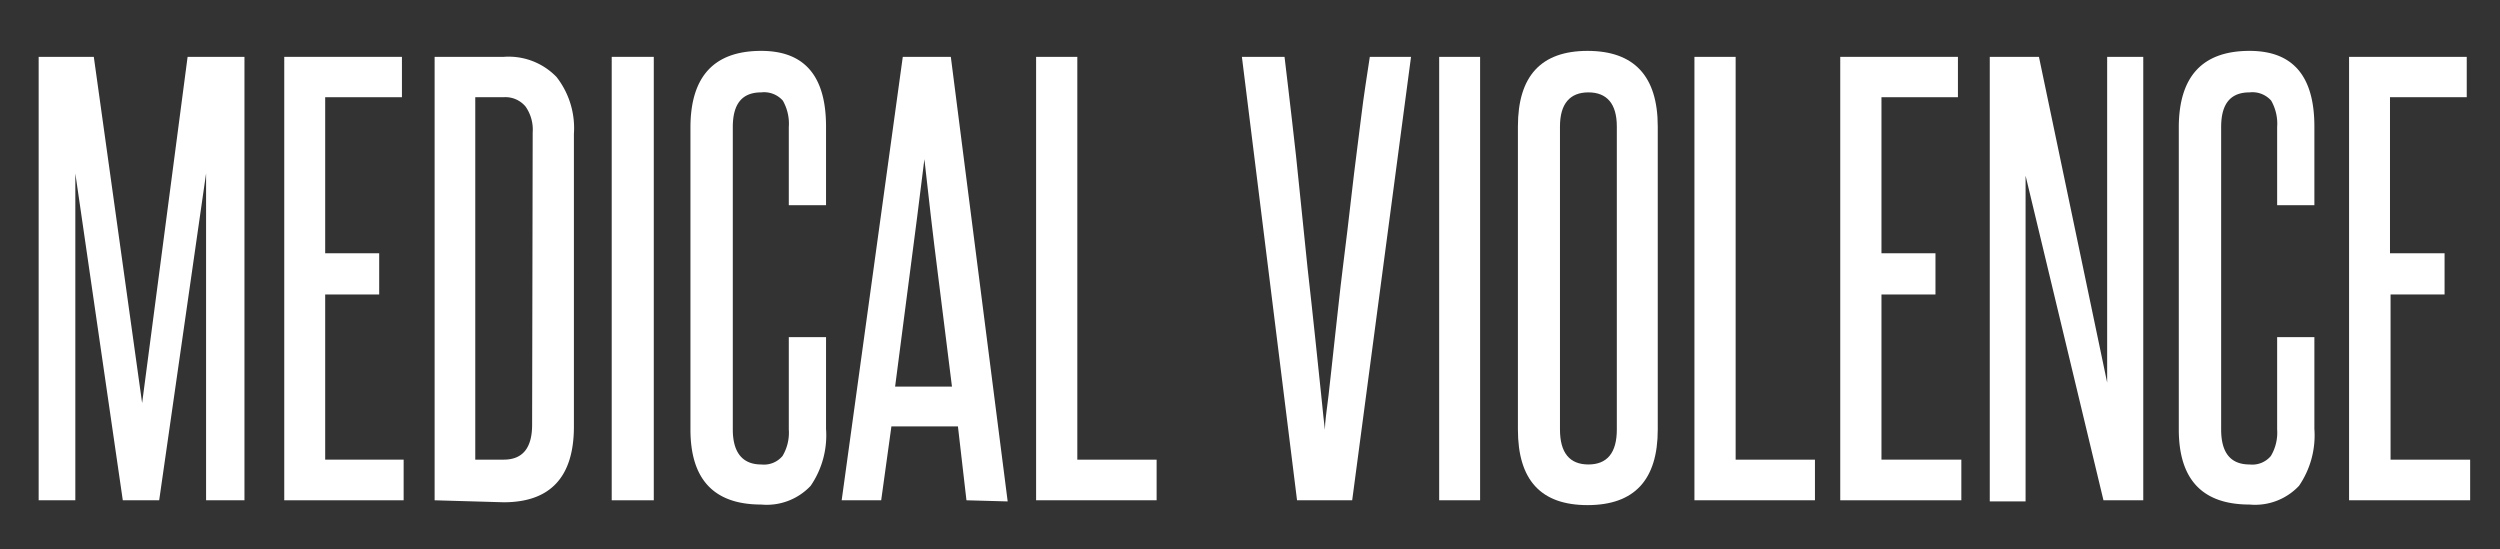
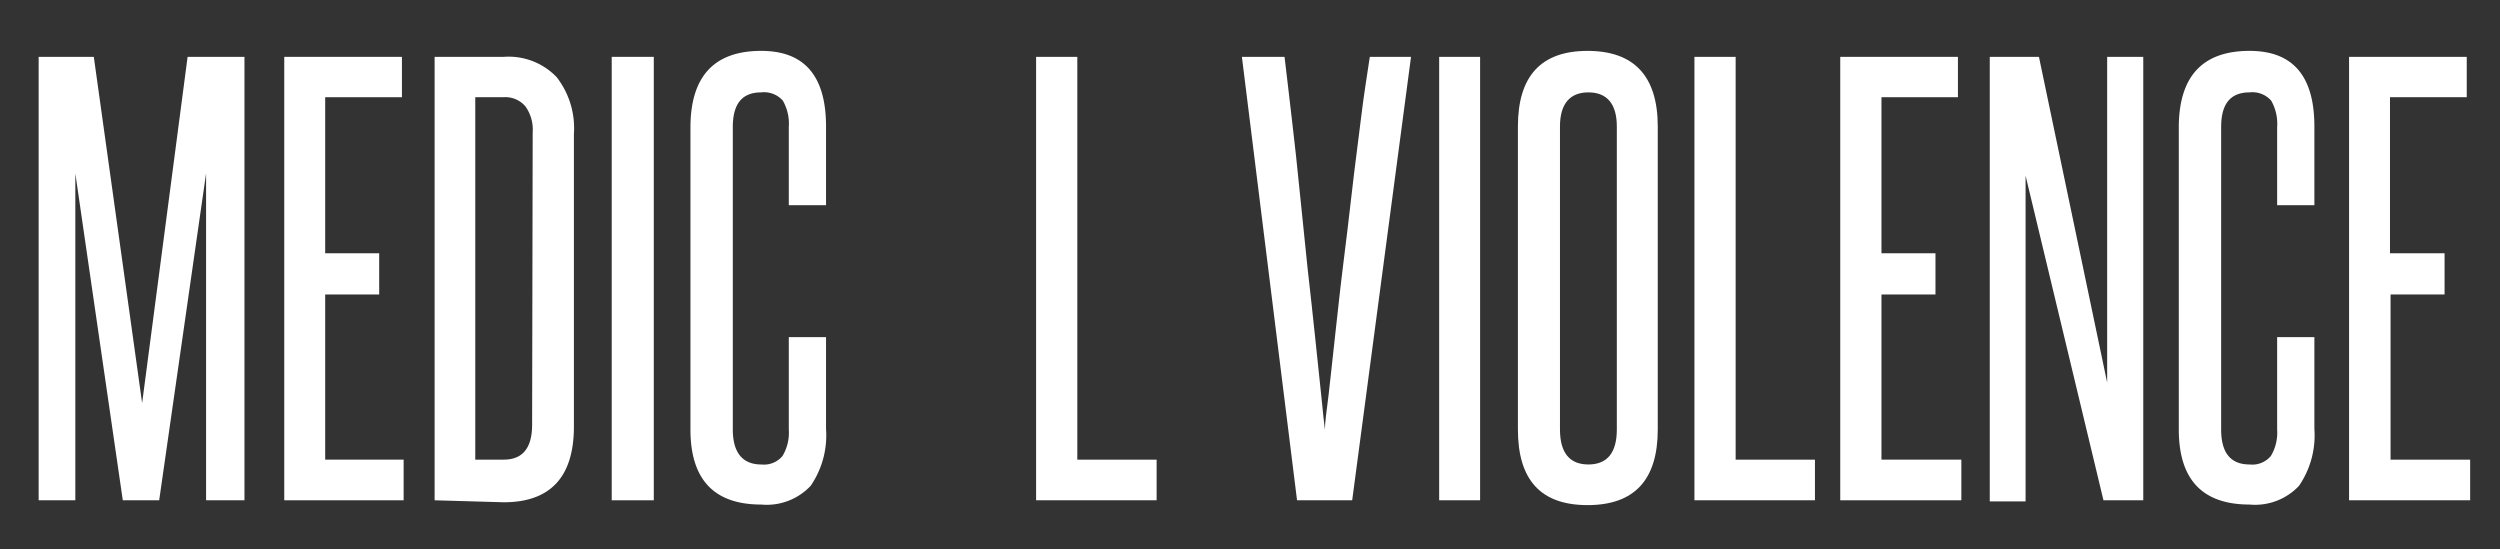
<svg xmlns="http://www.w3.org/2000/svg" id="Layer_1" data-name="Layer 1" viewBox="0 0 87.95 19.33">
  <rect x="0" y="0" width="87.95" height="19.33" fill="#333333" stroke="none" />
  <defs>
    <style>.cls-1{fill:#fff;}</style>
  </defs>
  <title>MedicalViolence_1</title>
  <path class="cls-1" d="M7.25,17.6V12.86c0-1.15,0-2.28,0-3.38s0-2.23,0-3.38L5.6,17.6H4.32L2.65,6.1c0,1.15,0,2.28,0,3.38s0,2.23,0,3.38V17.6H1.36V2H3.3L5,14.18,6.6,2h2V17.6Z" />
  <path class="cls-1" d="M10,17.6V2h4.14V3.42h-2.7V8.91h1.9v1.45h-1.9v5.81H14.2V17.6Z" />
  <path class="cls-1" d="M15.29,17.6V2h2.43a2.34,2.34,0,0,1,1.86.71,2.92,2.92,0,0,1,.61,2v10.3c0,1.77-.83,2.66-2.47,2.66ZM18.74,4.66a1.41,1.41,0,0,0-.25-.91.92.92,0,0,0-.77-.33h-1V16.17h1q1,0,1-1.23Z" />
  <path class="cls-1" d="M21.52,17.6V2H23V17.6Z" />
  <path class="cls-1" d="M27.75,11.86h1.31v3.23a3.14,3.14,0,0,1-.54,2,2.12,2.12,0,0,1-1.74.66q-2.49,0-2.49-2.64V4.49q0-2.7,2.49-2.7c1.52,0,2.28.88,2.28,2.66V7.22H27.75V4.47a1.64,1.64,0,0,0-.21-.93.88.88,0,0,0-.76-.29c-.68,0-1,.41-1,1.22V15.11c0,.82.35,1.23,1,1.23a.85.85,0,0,0,.75-.3,1.6,1.6,0,0,0,.22-.93Z" />
-   <path class="cls-1" d="M34,17.6,33.7,15H31.36L31,17.6H29.61L31.76,2h1.69l2,15.64Zm-.51-4c-.17-1.34-.33-2.67-.5-4s-.32-2.65-.47-4c-.17,1.38-.34,2.72-.51,4s-.34,2.64-.52,4Z" />
  <path class="cls-1" d="M36.45,17.6V2H37.9V16.17h2.79V17.6Z" />
  <path class="cls-1" d="M45.63,17.6,43.69,2h1.5c.08.64.16,1.38.26,2.21s.19,1.69.28,2.59L46,9.43c.1.88.19,1.71.27,2.47s.15,1.42.21,2,.1,1,.13,1.22c0-.26.06-.66.13-1.23s.13-1.22.22-2,.17-1.59.28-2.47.22-1.78.32-2.67.22-1.76.32-2.59S48.1,2.6,48.19,2h1.45L47.57,17.6Z" />
  <path class="cls-1" d="M50.63,17.6V2h1.44V17.6Z" />
  <path class="cls-1" d="M53.4,4.45c0-1.78.82-2.66,2.45-2.66s2.47.88,2.47,2.66V15.11c0,1.77-.82,2.66-2.47,2.66s-2.45-.89-2.45-2.66Zm3.48,0c0-.8-.35-1.2-1-1.2s-1,.4-1,1.2V15.11c0,.82.34,1.23,1,1.23s1-.41,1-1.23Z" />
  <path class="cls-1" d="M59.61,17.6V2h1.45V16.17h2.79V17.6Z" />
  <path class="cls-1" d="M64.74,17.6V2h4.14V3.42H66.19V8.91h1.9v1.45h-1.9v5.81H69V17.6Z" />
  <path class="cls-1" d="M74,17.6,71.26,6.18c0,1.19,0,2.34,0,3.46v8H70V2h1.73l2.4,11.46c0-1.08,0-2.13,0-3.17V2H75.4V17.6Z" />
  <path class="cls-1" d="M80.11,11.86h1.31v3.23a3.14,3.14,0,0,1-.54,2,2.12,2.12,0,0,1-1.74.66q-2.49,0-2.49-2.64V4.49q0-2.7,2.49-2.7c1.52,0,2.28.88,2.28,2.66V7.22H80.11V4.47a1.64,1.64,0,0,0-.21-.93.88.88,0,0,0-.76-.29c-.68,0-1,.41-1,1.22V15.11q0,1.23,1,1.23a.85.85,0,0,0,.75-.3,1.6,1.6,0,0,0,.22-.93Z" />
  <path class="cls-1" d="M82.64,17.6V2h4.14V3.42h-2.7V8.91H86v1.45h-1.9v5.81h2.8V17.6Z" />
</svg>